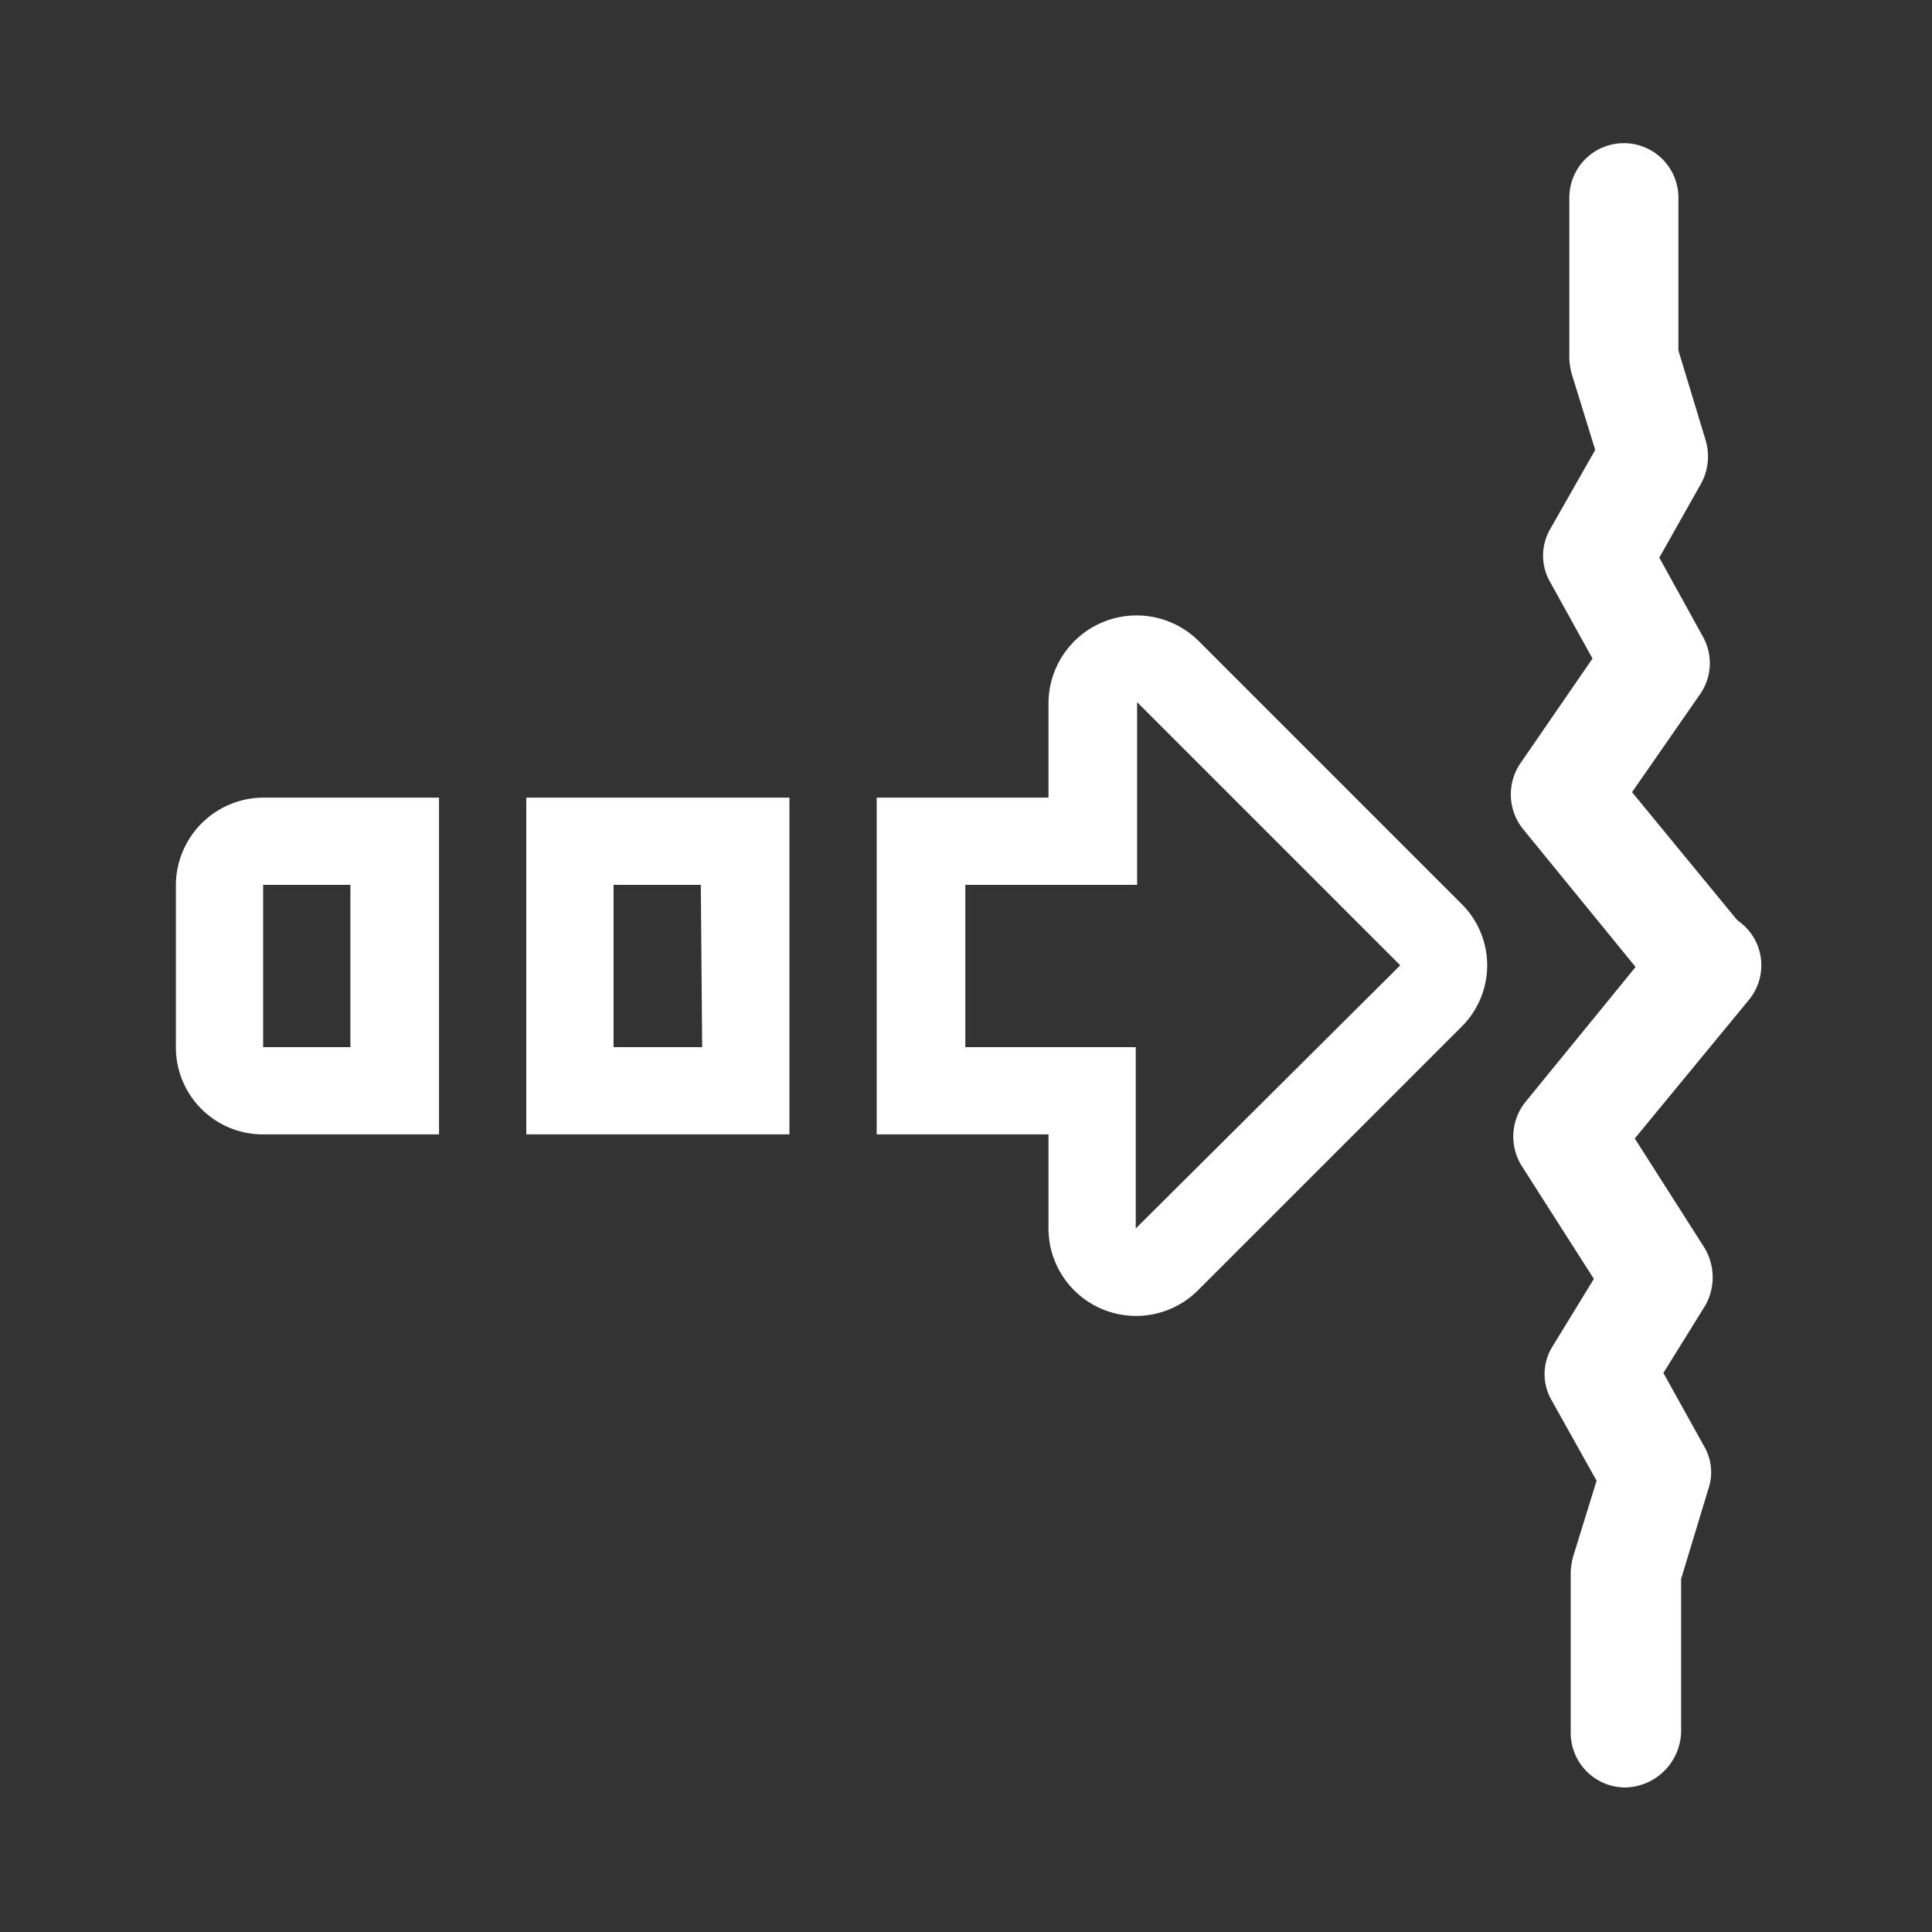
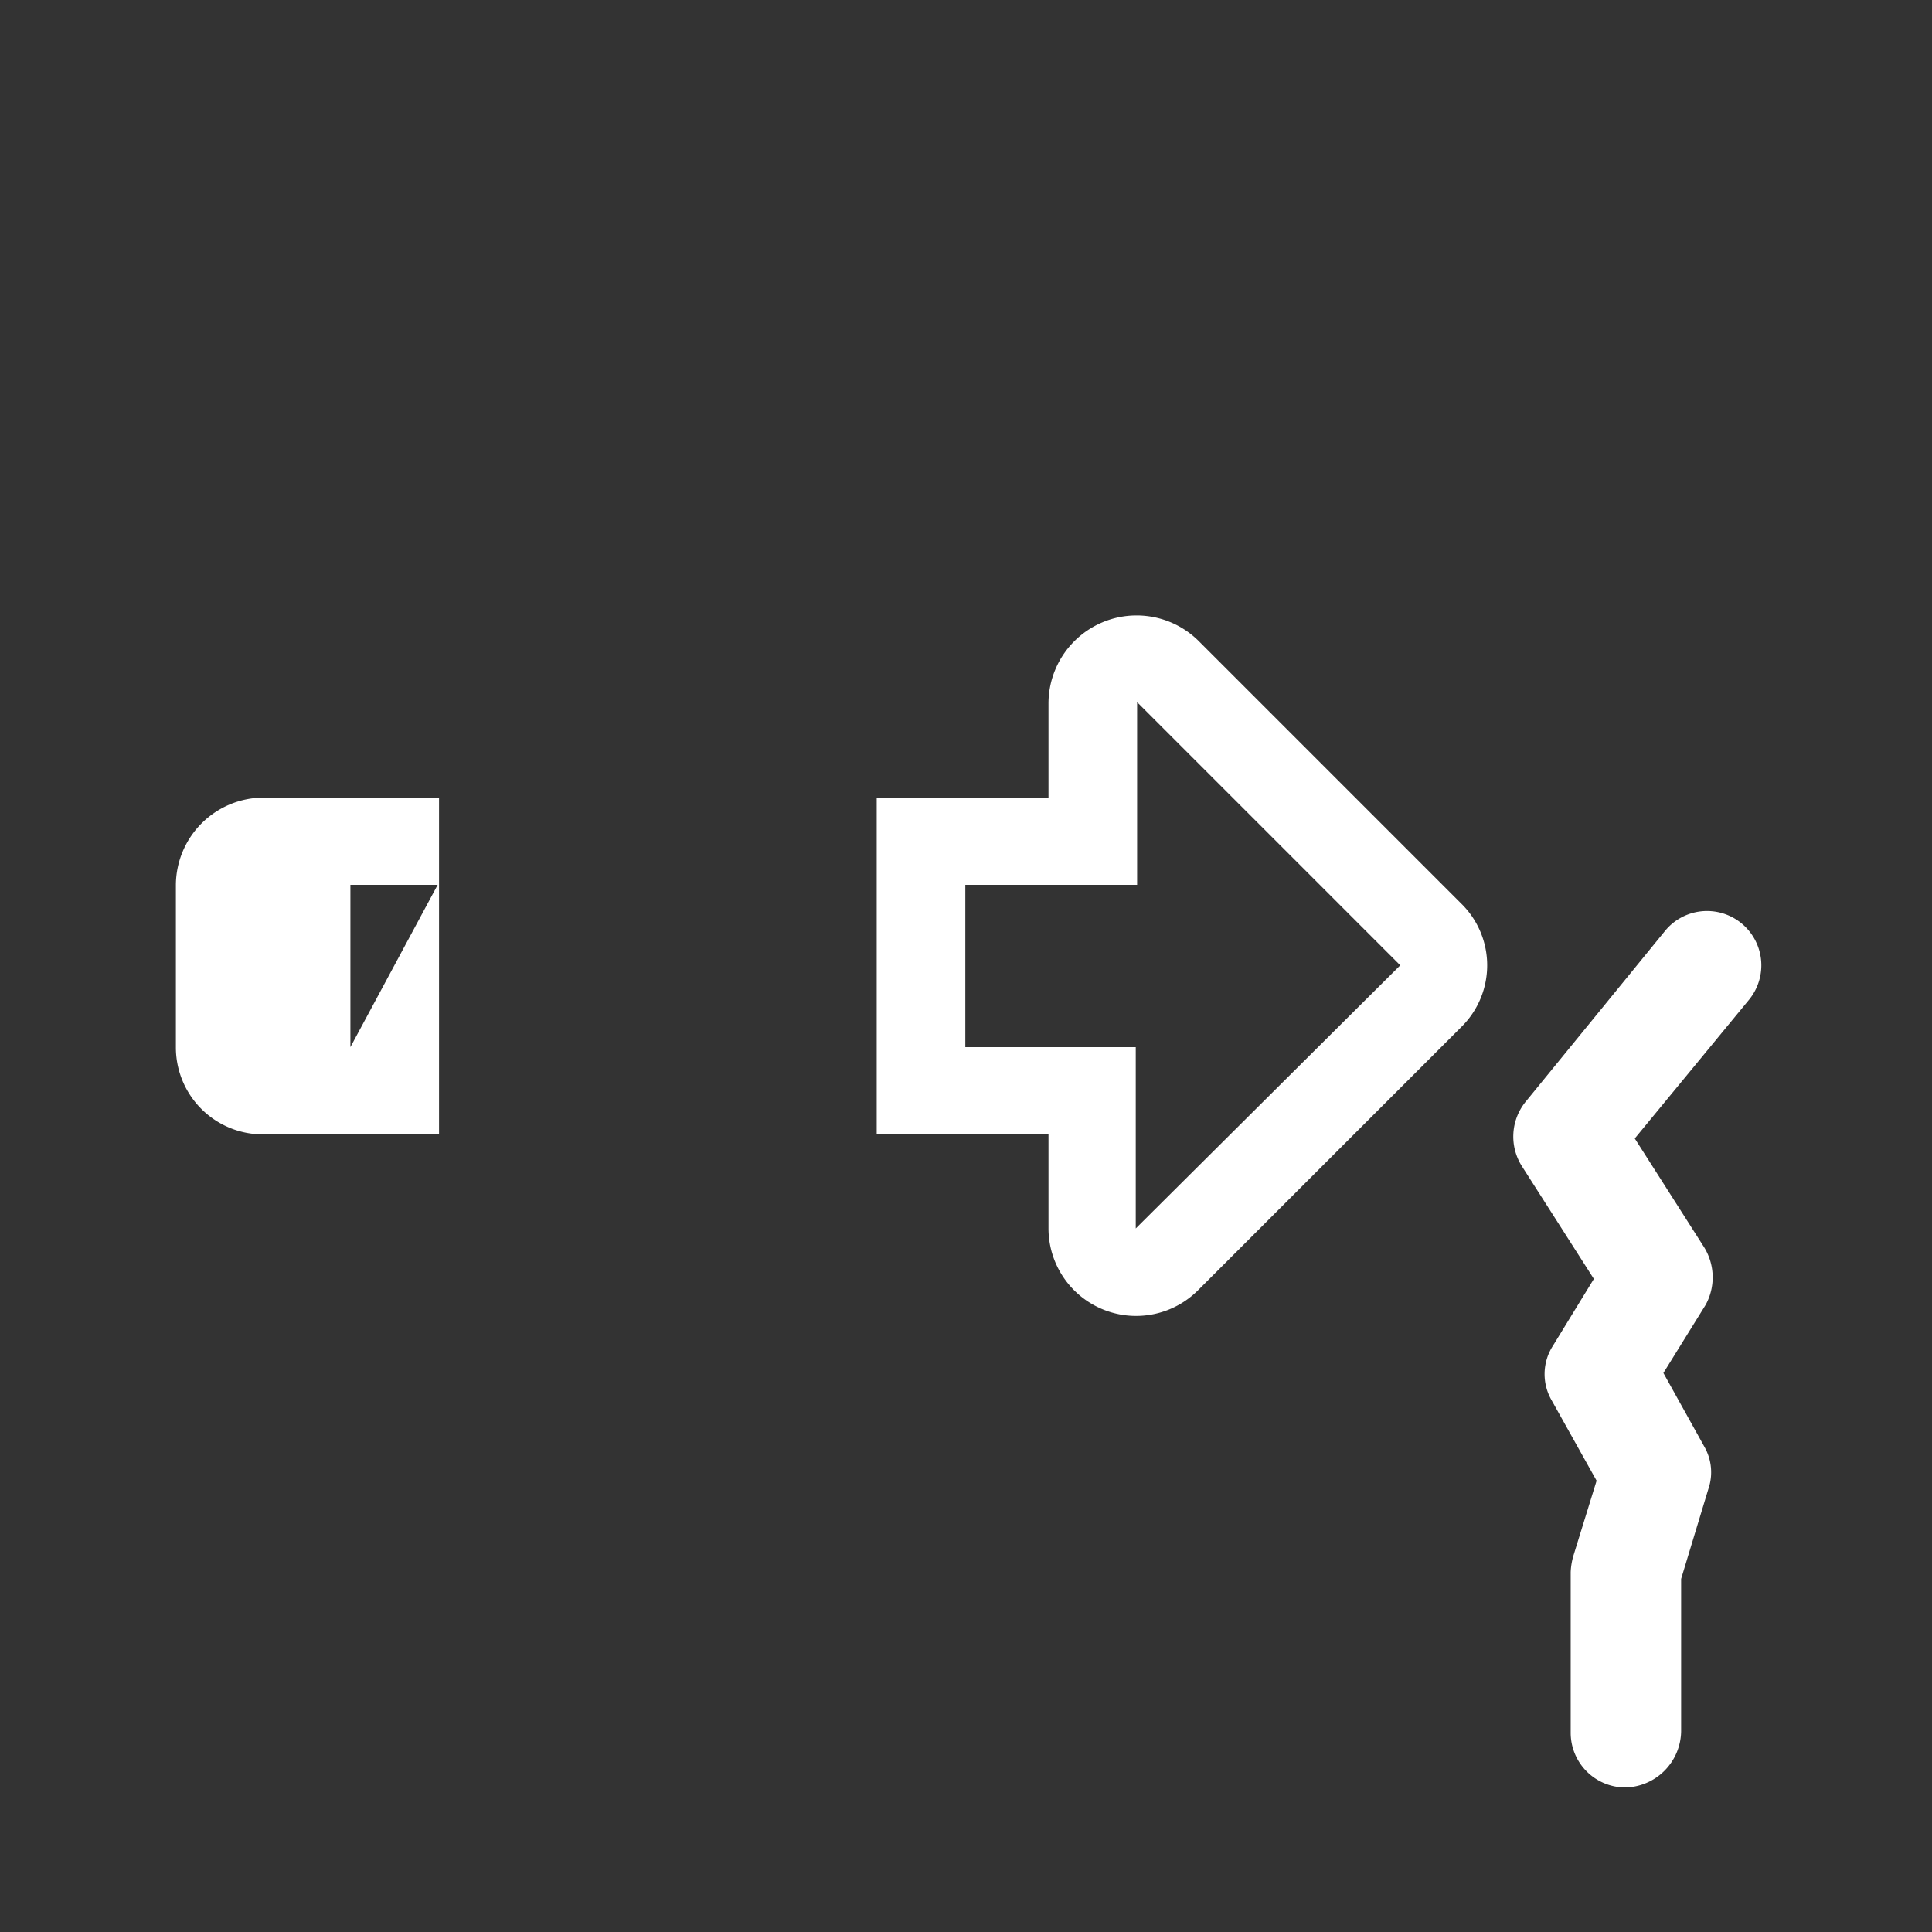
<svg xmlns="http://www.w3.org/2000/svg" id="Ebene_1" data-name="Ebene 1" viewBox="0 0 141.7 141.7">
  <rect x="0" y="0" width="141.7" height="141.7" fill="#333333" stroke="none" />
  <defs>
    <style>.cls-1{fill:#fff;}</style>
  </defs>
  <path class="cls-1" d="M119.2,131.1a4.012,4.012,0,0,1-4-4V115.3a5.019,5.019,0,0,1,.2-1.2l1.7-5.5-3.3-5.9a3.834,3.834,0,0,1,.1-4l3-4.9-5.3-8.3a4.057,4.057,0,0,1,.3-4.7l10.2-12.5a3.982,3.982,0,0,1,6.2,5l-8.4,10.2,5.1,8a4.2,4.2,0,0,1,.1,4.2l-3.1,5,3,5.4a3.776,3.776,0,0,1,.3,3.1l-2,6.6V127A4.184,4.184,0,0,1,119.2,131.1Z" />
-   <path class="cls-1" d="M125,74.8a3.88,3.88,0,0,1-3.1-1.5L111.7,60.8a4.054,4.054,0,0,1-.2-4.8l5.3-7.7-3.1-5.6a3.884,3.884,0,0,1,0-3.9L117,33l-1.7-5.5a5.019,5.019,0,0,1-.2-1.2V14.5a4,4,0,0,1,8,0V25.7l2,6.6a4.163,4.163,0,0,1-.3,3.1l-3.1,5.5,3.2,5.8a3.977,3.977,0,0,1-.2,4.2l-5,7.2L128,68.2a3.893,3.893,0,0,1-.6,5.6A3.1,3.1,0,0,1,125,74.8Z" />
-   <path class="cls-1" d="M19.3,58.5a6.445,6.445,0,0,0-6.4,6.4V76.8a6.38,6.38,0,0,0,6.4,6.4H32.2V58.5Zm6.4,18.3H19.3V64.9h6.4Z" />
-   <path class="cls-1" d="M38.6,58.5V83.2H57.9V58.5ZM51.5,76.8H45V64.9h6.4l.1,11.9Z" />
+   <path class="cls-1" d="M19.3,58.5a6.445,6.445,0,0,0-6.4,6.4V76.8a6.38,6.38,0,0,0,6.4,6.4H32.2V58.5Zm6.4,18.3V64.9h6.4Z" />
  <path class="cls-1" d="M107.2,66.3,87.9,47a6.462,6.462,0,0,0-11,4.6v6.9H64.3V83.2H76.9v6.9a6.424,6.424,0,0,0,11,4.5l19.3-19.3A6.337,6.337,0,0,0,107.2,66.3ZM83.3,90.1V76.8H70.8V64.9H83.4V51.5l19.3,19.3Z" />
</svg>